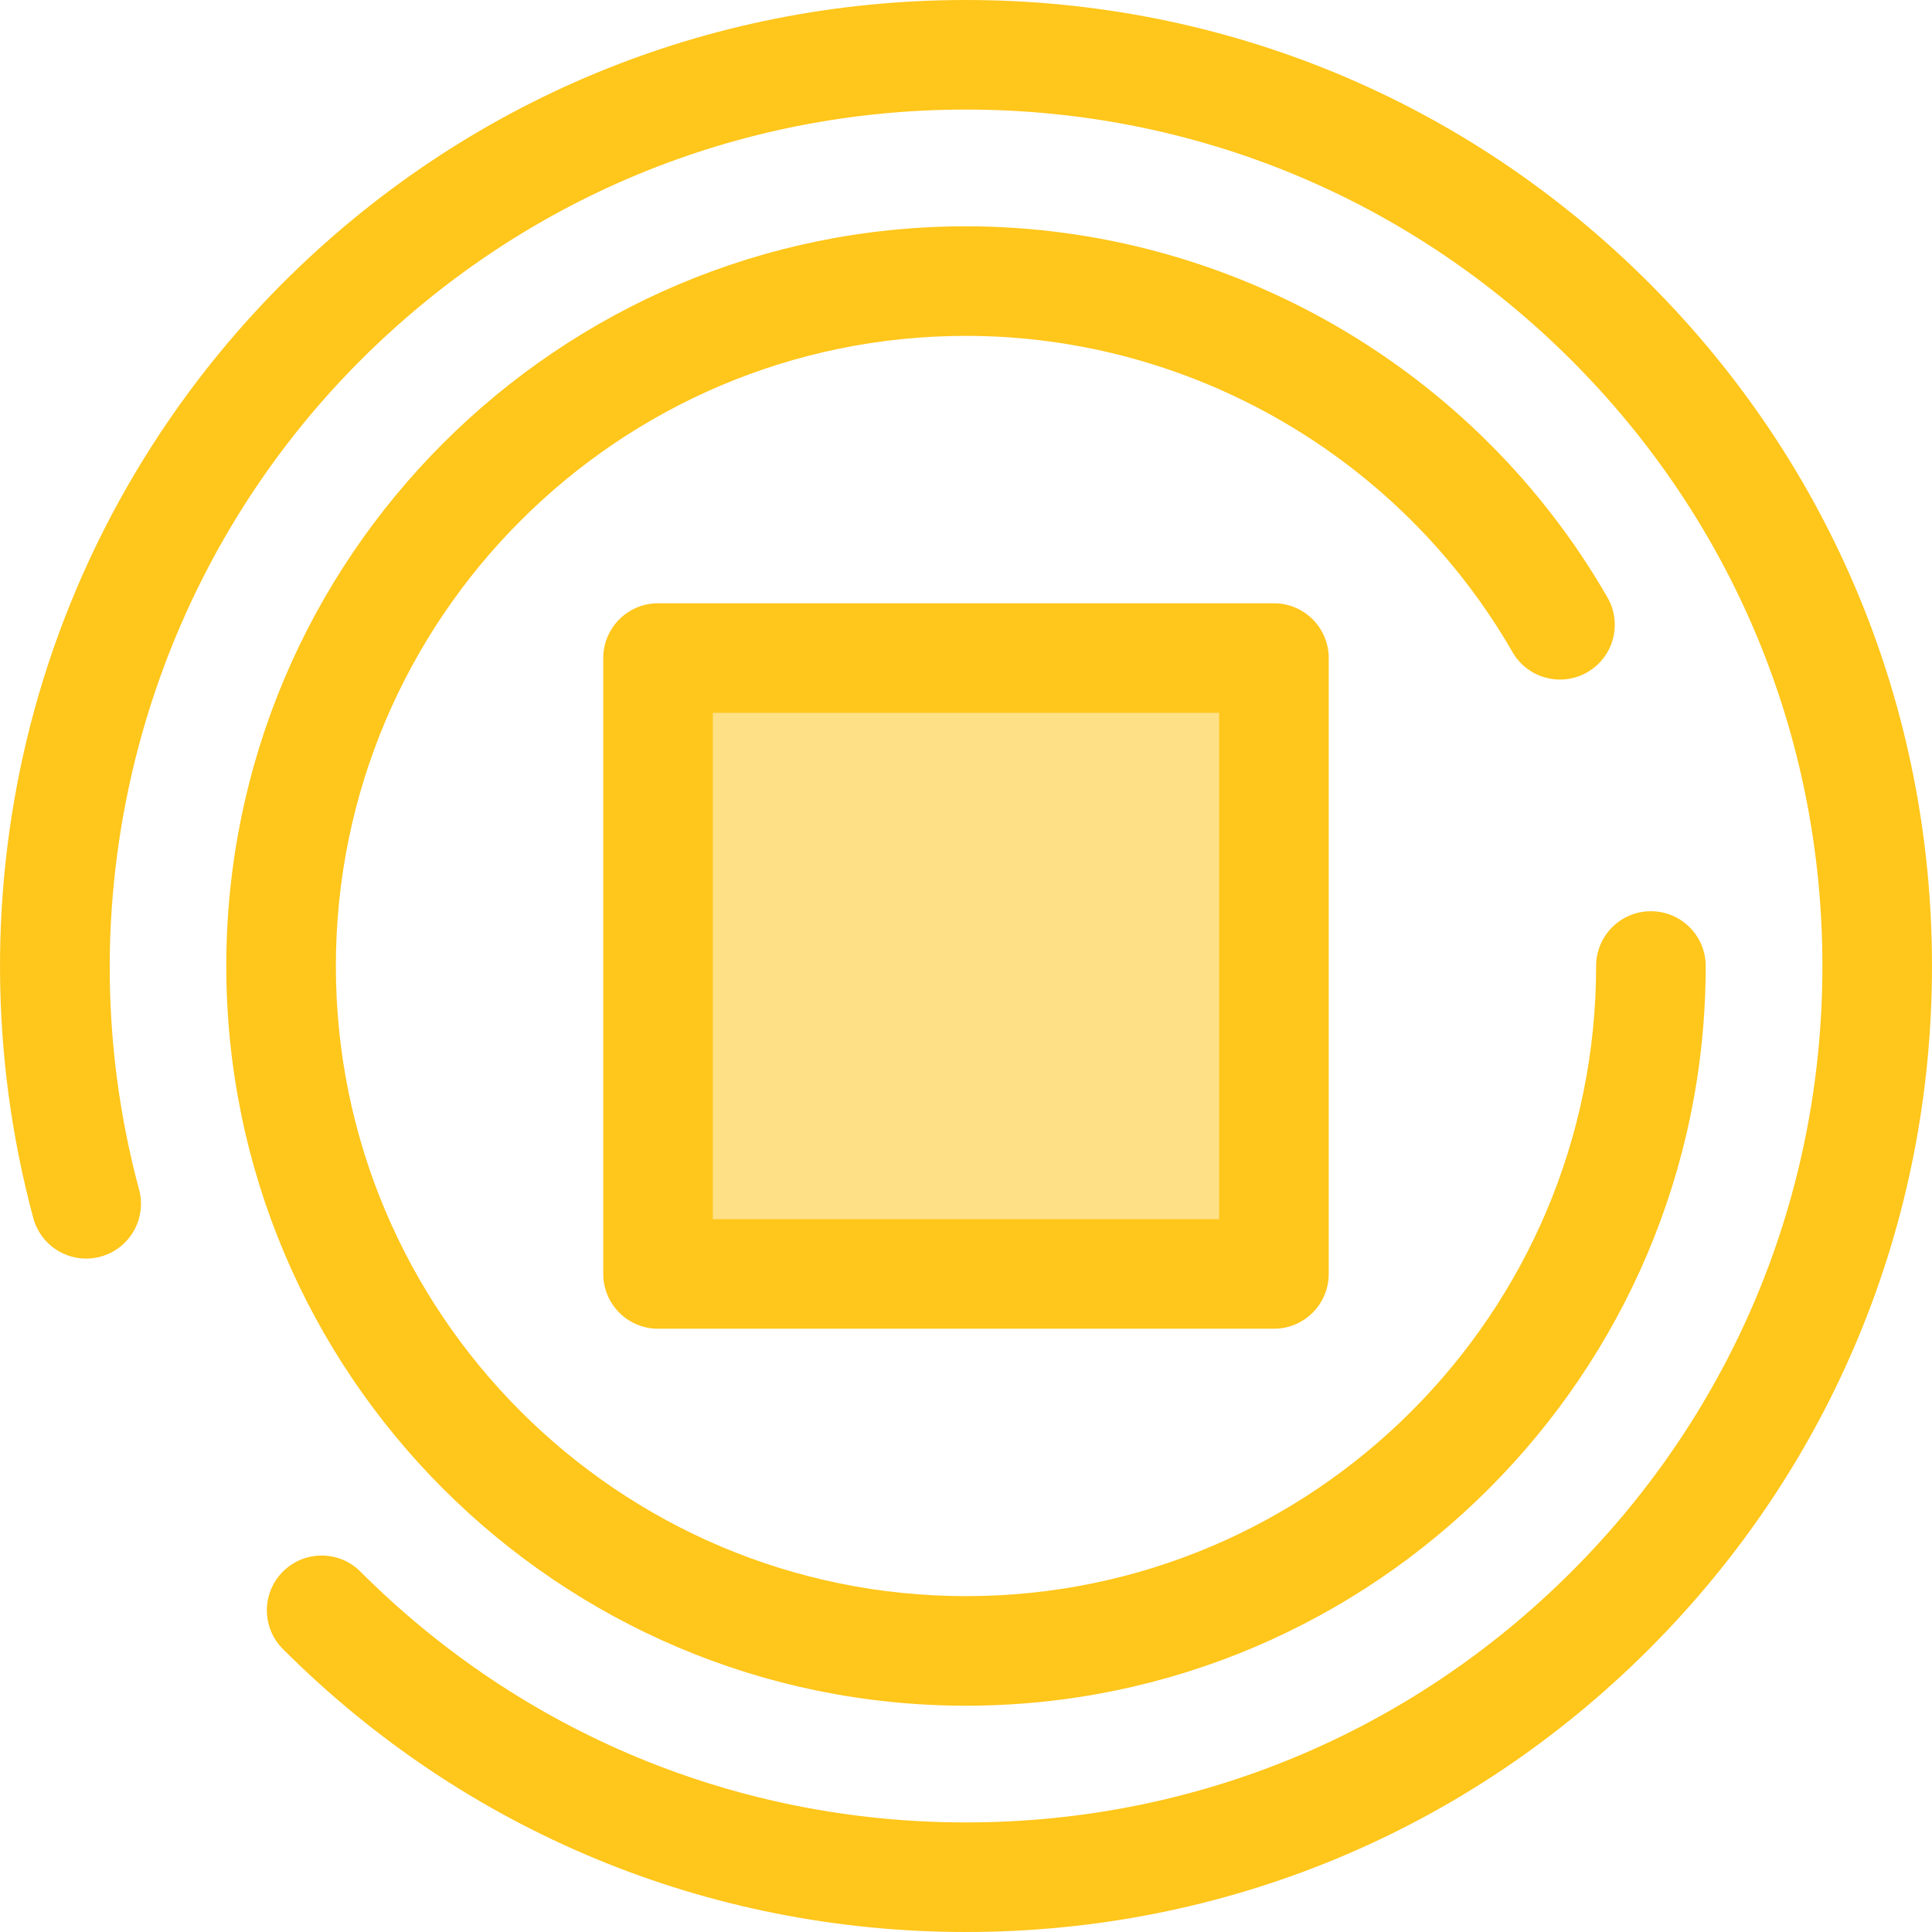
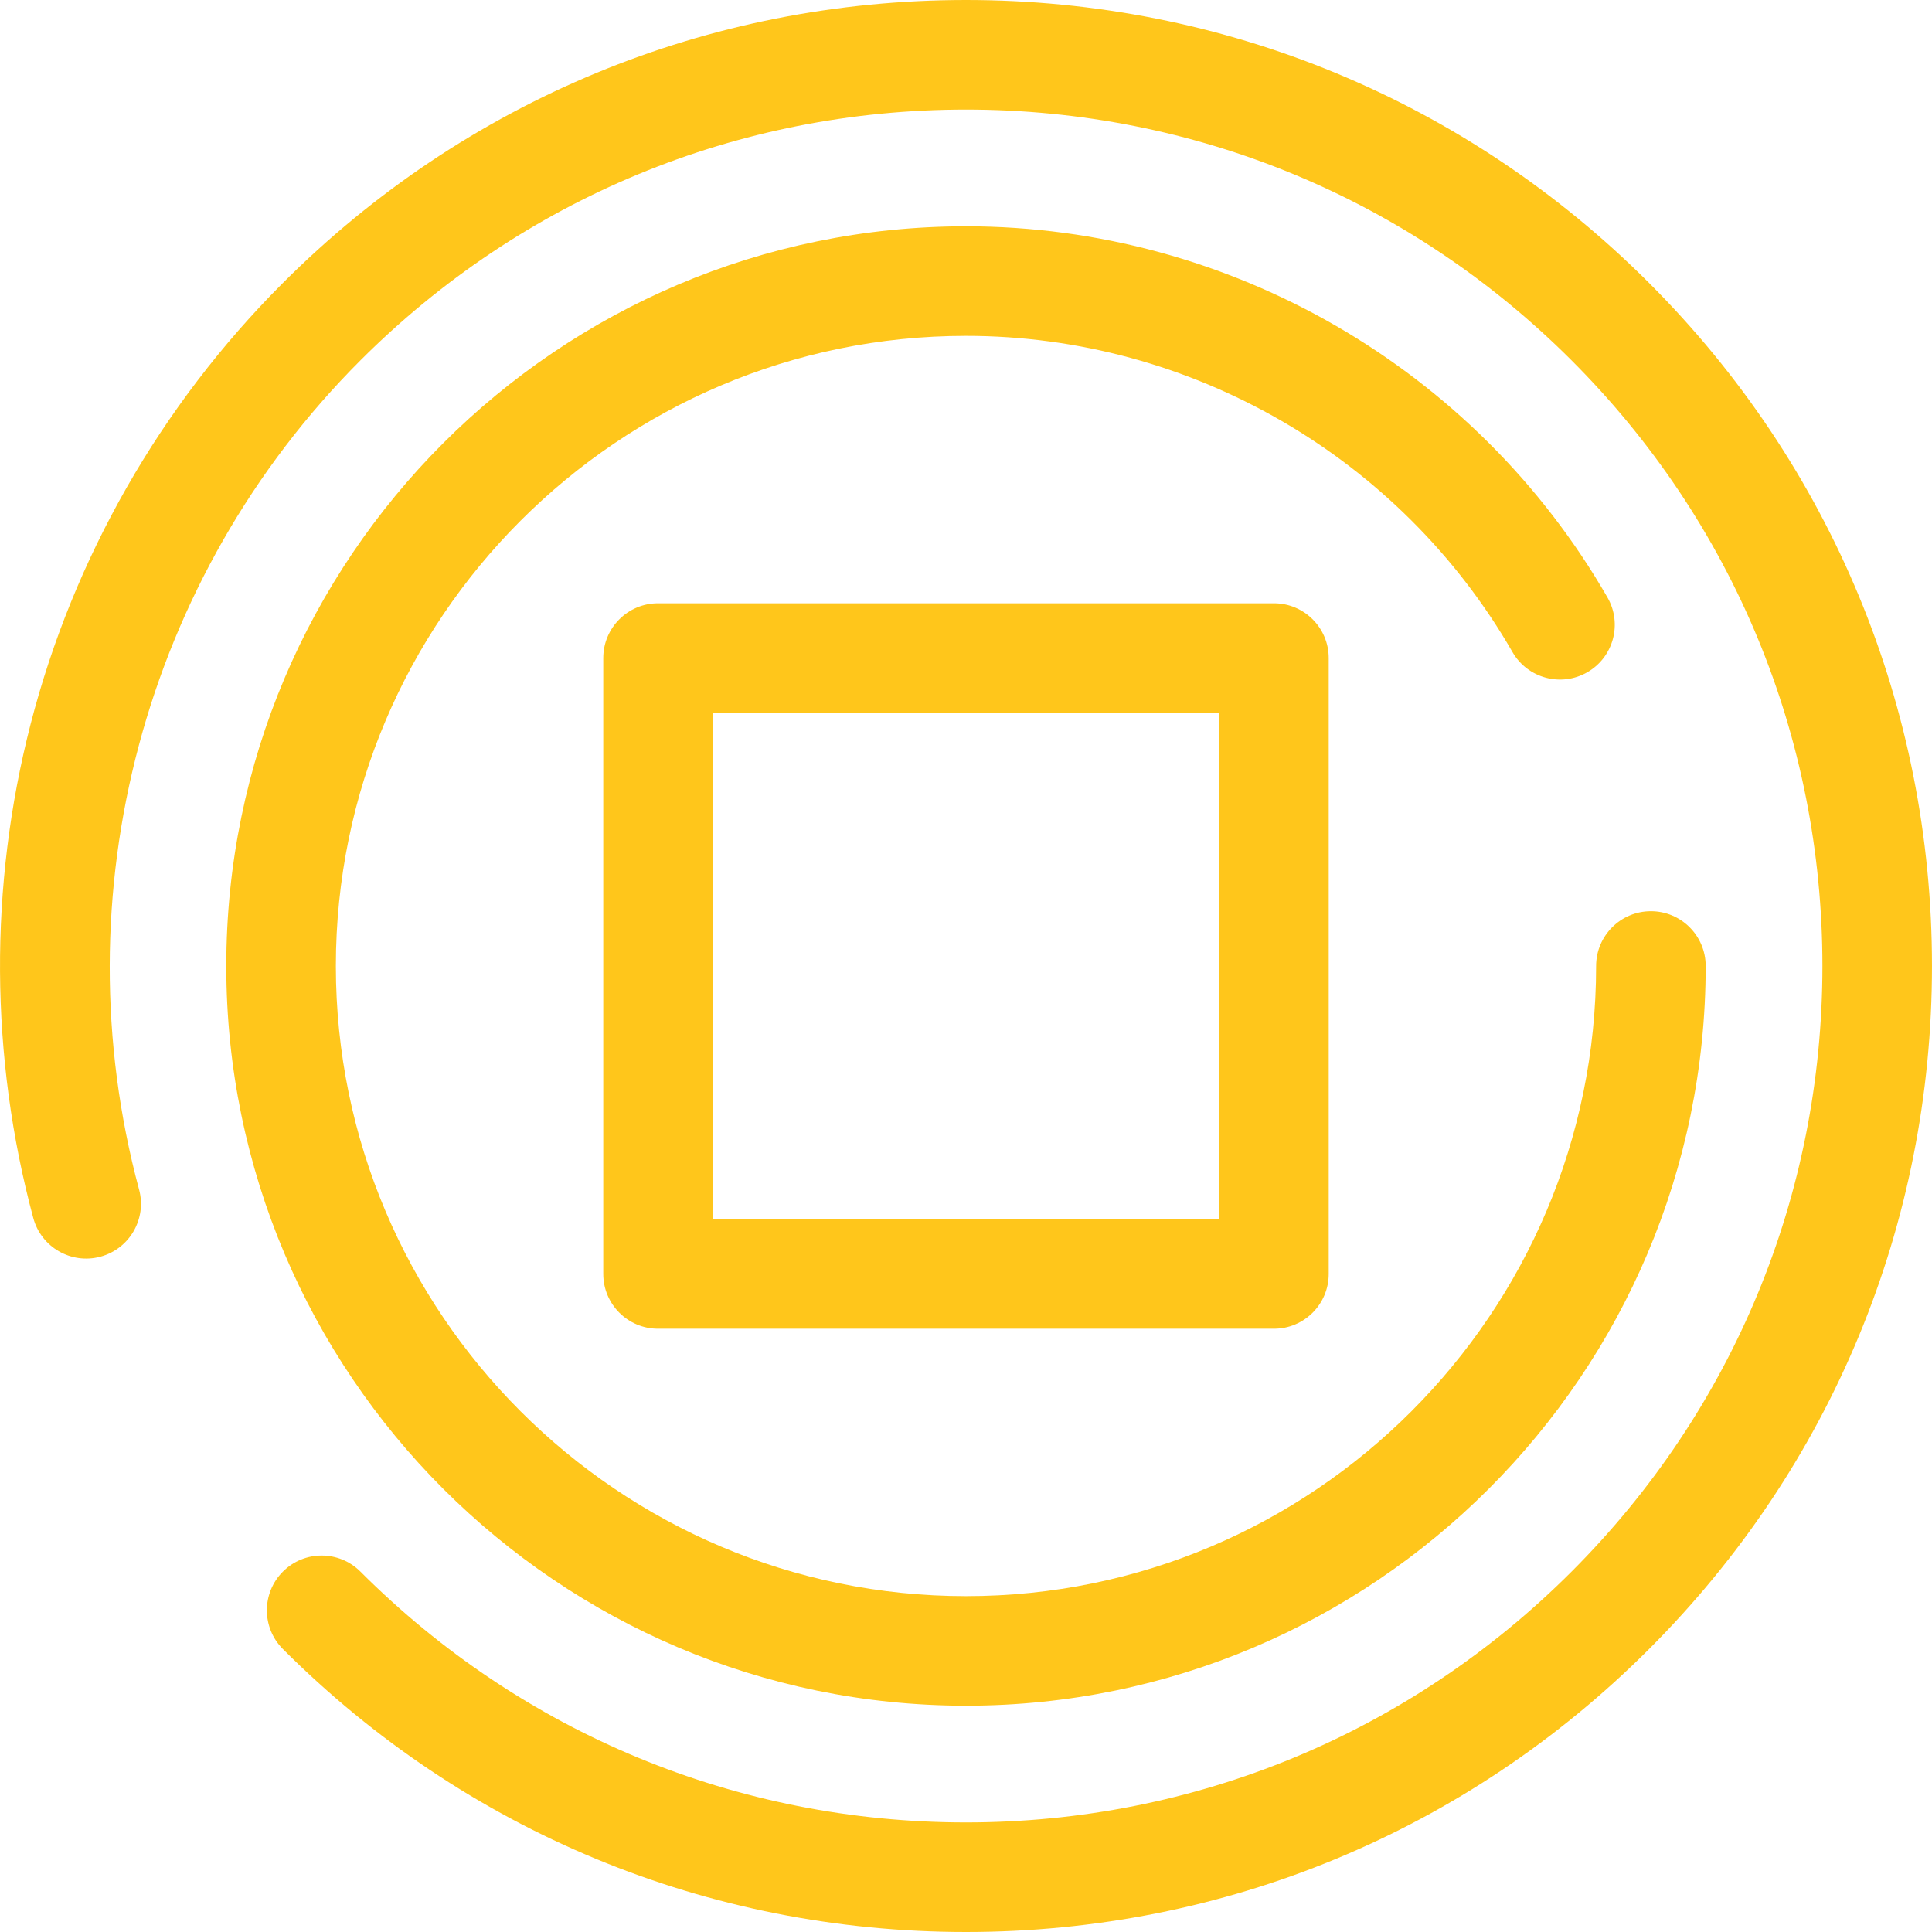
<svg xmlns="http://www.w3.org/2000/svg" version="1.1" id="Layer_1" viewBox="0 0 512 512" xml:space="preserve">
-   <rect x="174.39" y="174.39" style="fill:#FEE187;" width="163.211" height="163.211" />
  <g>
    <path style="fill:#FFC61B;" d="M337.604,352.125H174.39c-8.018,0-14.518-6.5-14.518-14.518V174.393   c0-8.018,6.5-14.518,14.518-14.518h163.214c8.017,0,14.518,6.5,14.518,14.518v163.214   C352.122,345.625,345.62,352.125,337.604,352.125z M188.908,323.089h134.178V188.911H188.908V323.089z" />
    <path style="fill:#FFC61B;" d="M255.997,512c-68.38,0-132.667-26.629-181.02-74.98c-5.669-5.669-5.669-14.862,0-20.533   c5.669-5.669,14.862-5.669,20.533,0c42.867,42.869,99.863,66.476,160.488,66.476s117.62-23.608,160.488-66.476   c42.867-42.867,66.476-99.863,66.476-160.488s-23.609-117.62-66.476-160.488c-42.869-42.869-99.863-66.476-160.488-66.476   S138.376,52.644,95.509,95.512c-57.256,57.255-79.728,141.45-58.651,219.728c2.085,7.742-2.501,15.708-10.244,17.793   c-7.741,2.086-15.708-2.503-17.793-10.244c-11.501-42.712-11.755-87.937-0.736-130.785c11.356-44.152,34.486-84.62,66.893-117.025   C123.328,26.629,187.617,0,255.997,0c68.381,0,132.668,26.629,181.02,74.98c48.352,48.352,74.98,112.639,74.98,181.02   s-26.629,132.667-74.98,181.02C388.665,485.371,324.376,512,255.997,512z" />
    <path style="fill:#FFC61B;" d="M255.997,452.028c-108.091,0-196.028-87.938-196.028-196.028S147.906,59.972,255.997,59.972   c69.932,0,135.071,37.687,169.997,98.355c4.001,6.948,1.61,15.825-5.338,19.826c-6.951,4-15.825,1.609-19.824-5.338   c-29.76-51.693-85.258-83.807-144.834-83.807c-92.08,0-166.992,74.913-166.992,166.992s74.913,166.992,166.992,166.992   S422.988,348.079,422.988,256c0-8.018,6.501-14.518,14.518-14.518s14.518,6.5,14.518,14.518   C452.024,364.091,364.087,452.028,255.997,452.028z" />
  </g>
</svg>